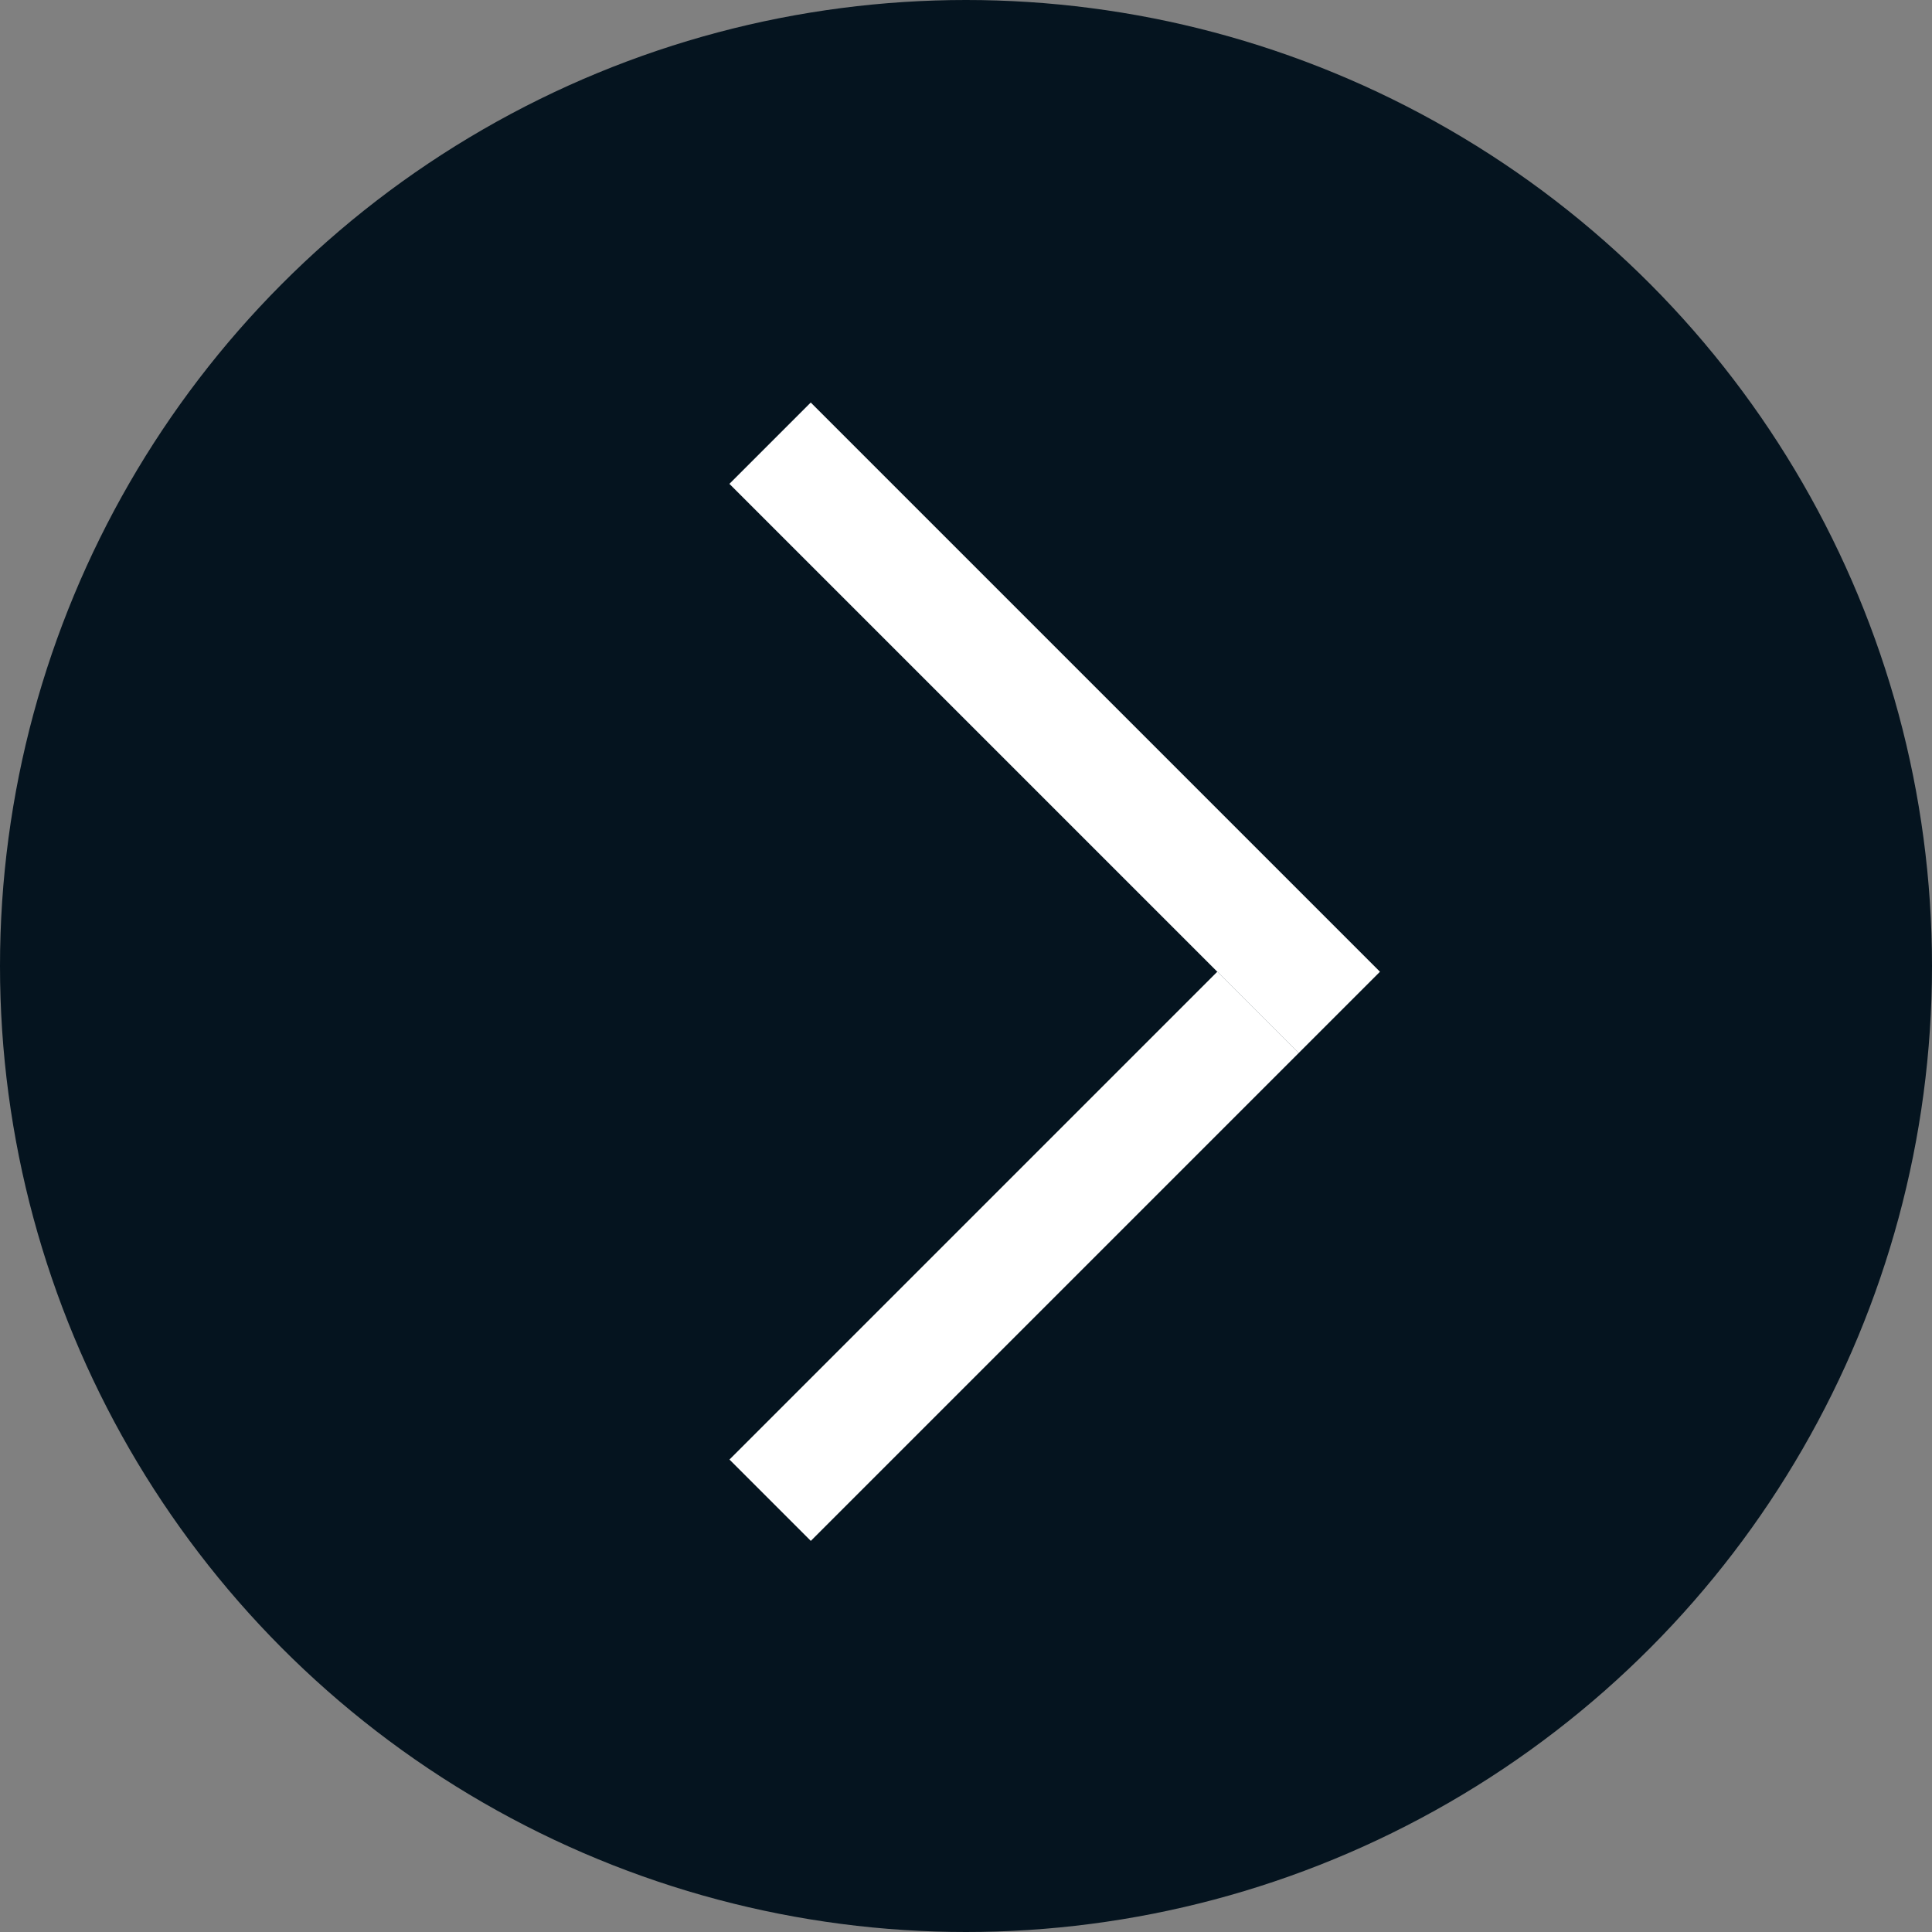
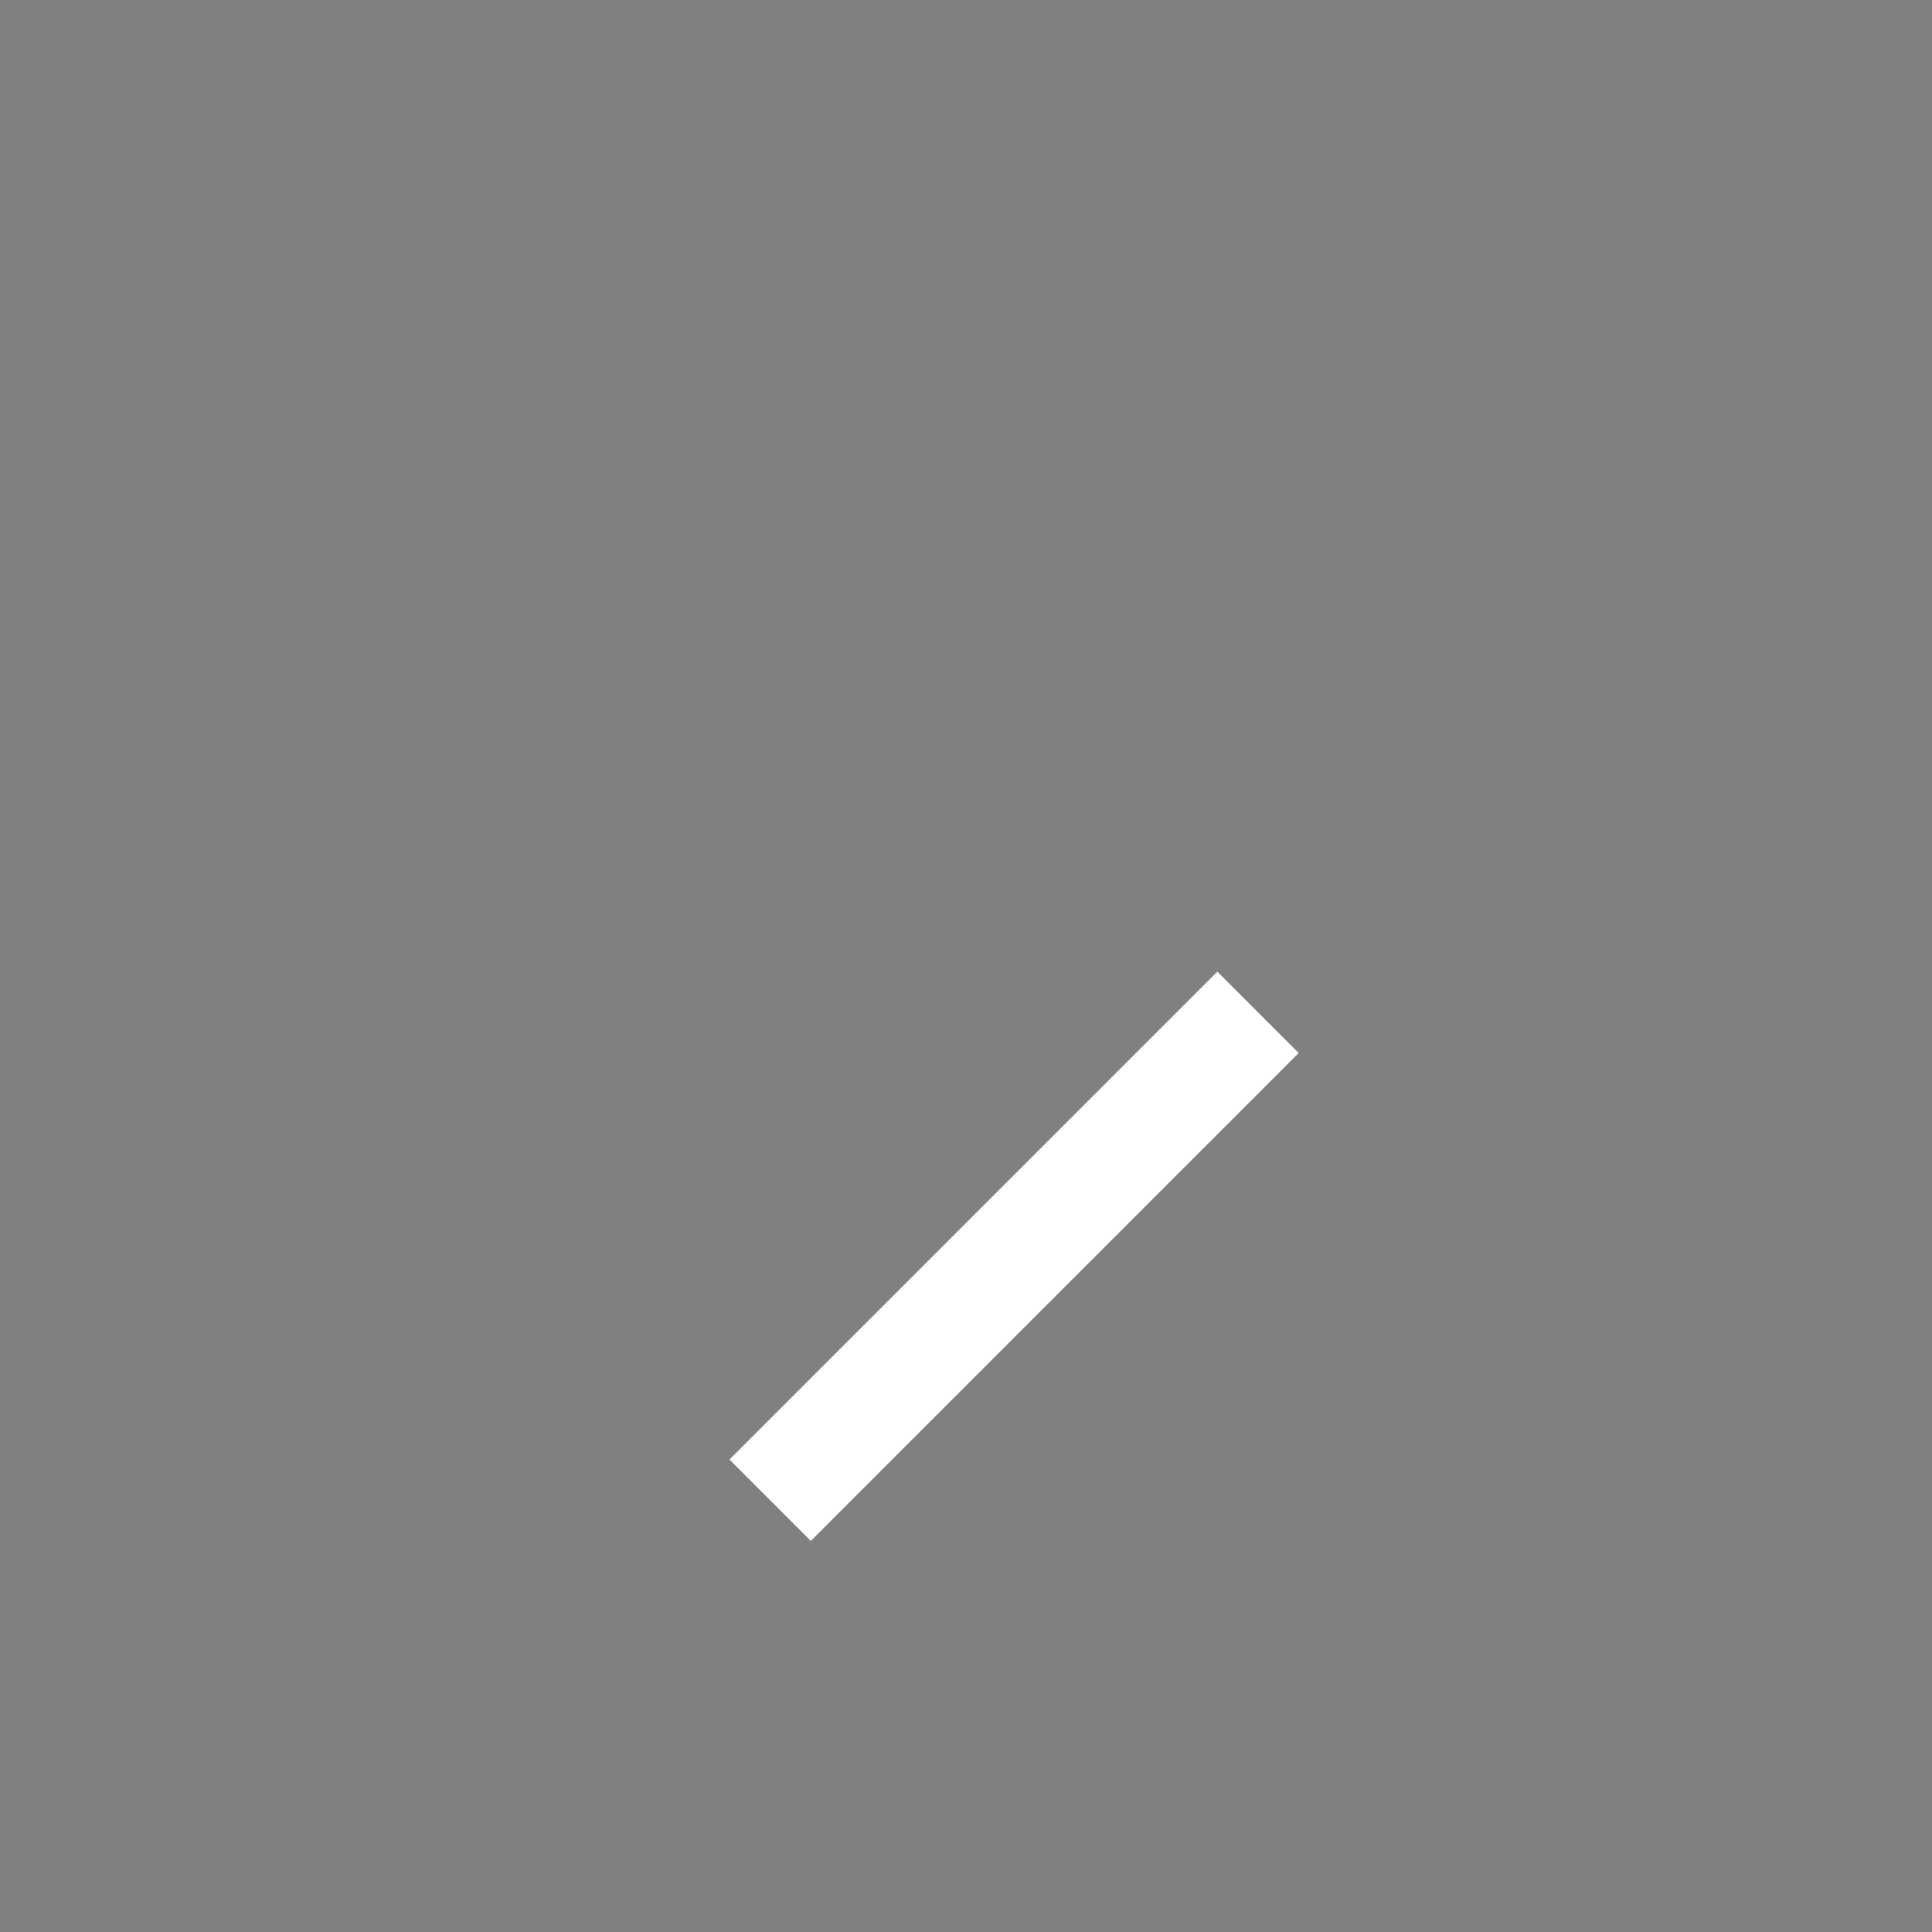
<svg xmlns="http://www.w3.org/2000/svg" width="24" height="24" viewBox="0 0 24 24">
  <rect x="0" y="0" width="24" height="24" fill="#808080" stroke="none" />
  <g id="_1" data-name="1" transform="translate(-125 -2189)">
-     <circle id="circle" cx="12" cy="12" r="12" transform="translate(125 2189)" fill="#05141f" />
    <g id="arrow" transform="translate(1595.954 550.684) rotate(45)">
-       <rect id="_2" data-name="2" width="10" height="1.429" transform="translate(129 2195)" fill="#fff" />
      <rect id="_1-2" data-name="1" width="8.571" height="1.429" transform="translate(139 2196.428) rotate(90)" fill="#fff" />
    </g>
  </g>
</svg>